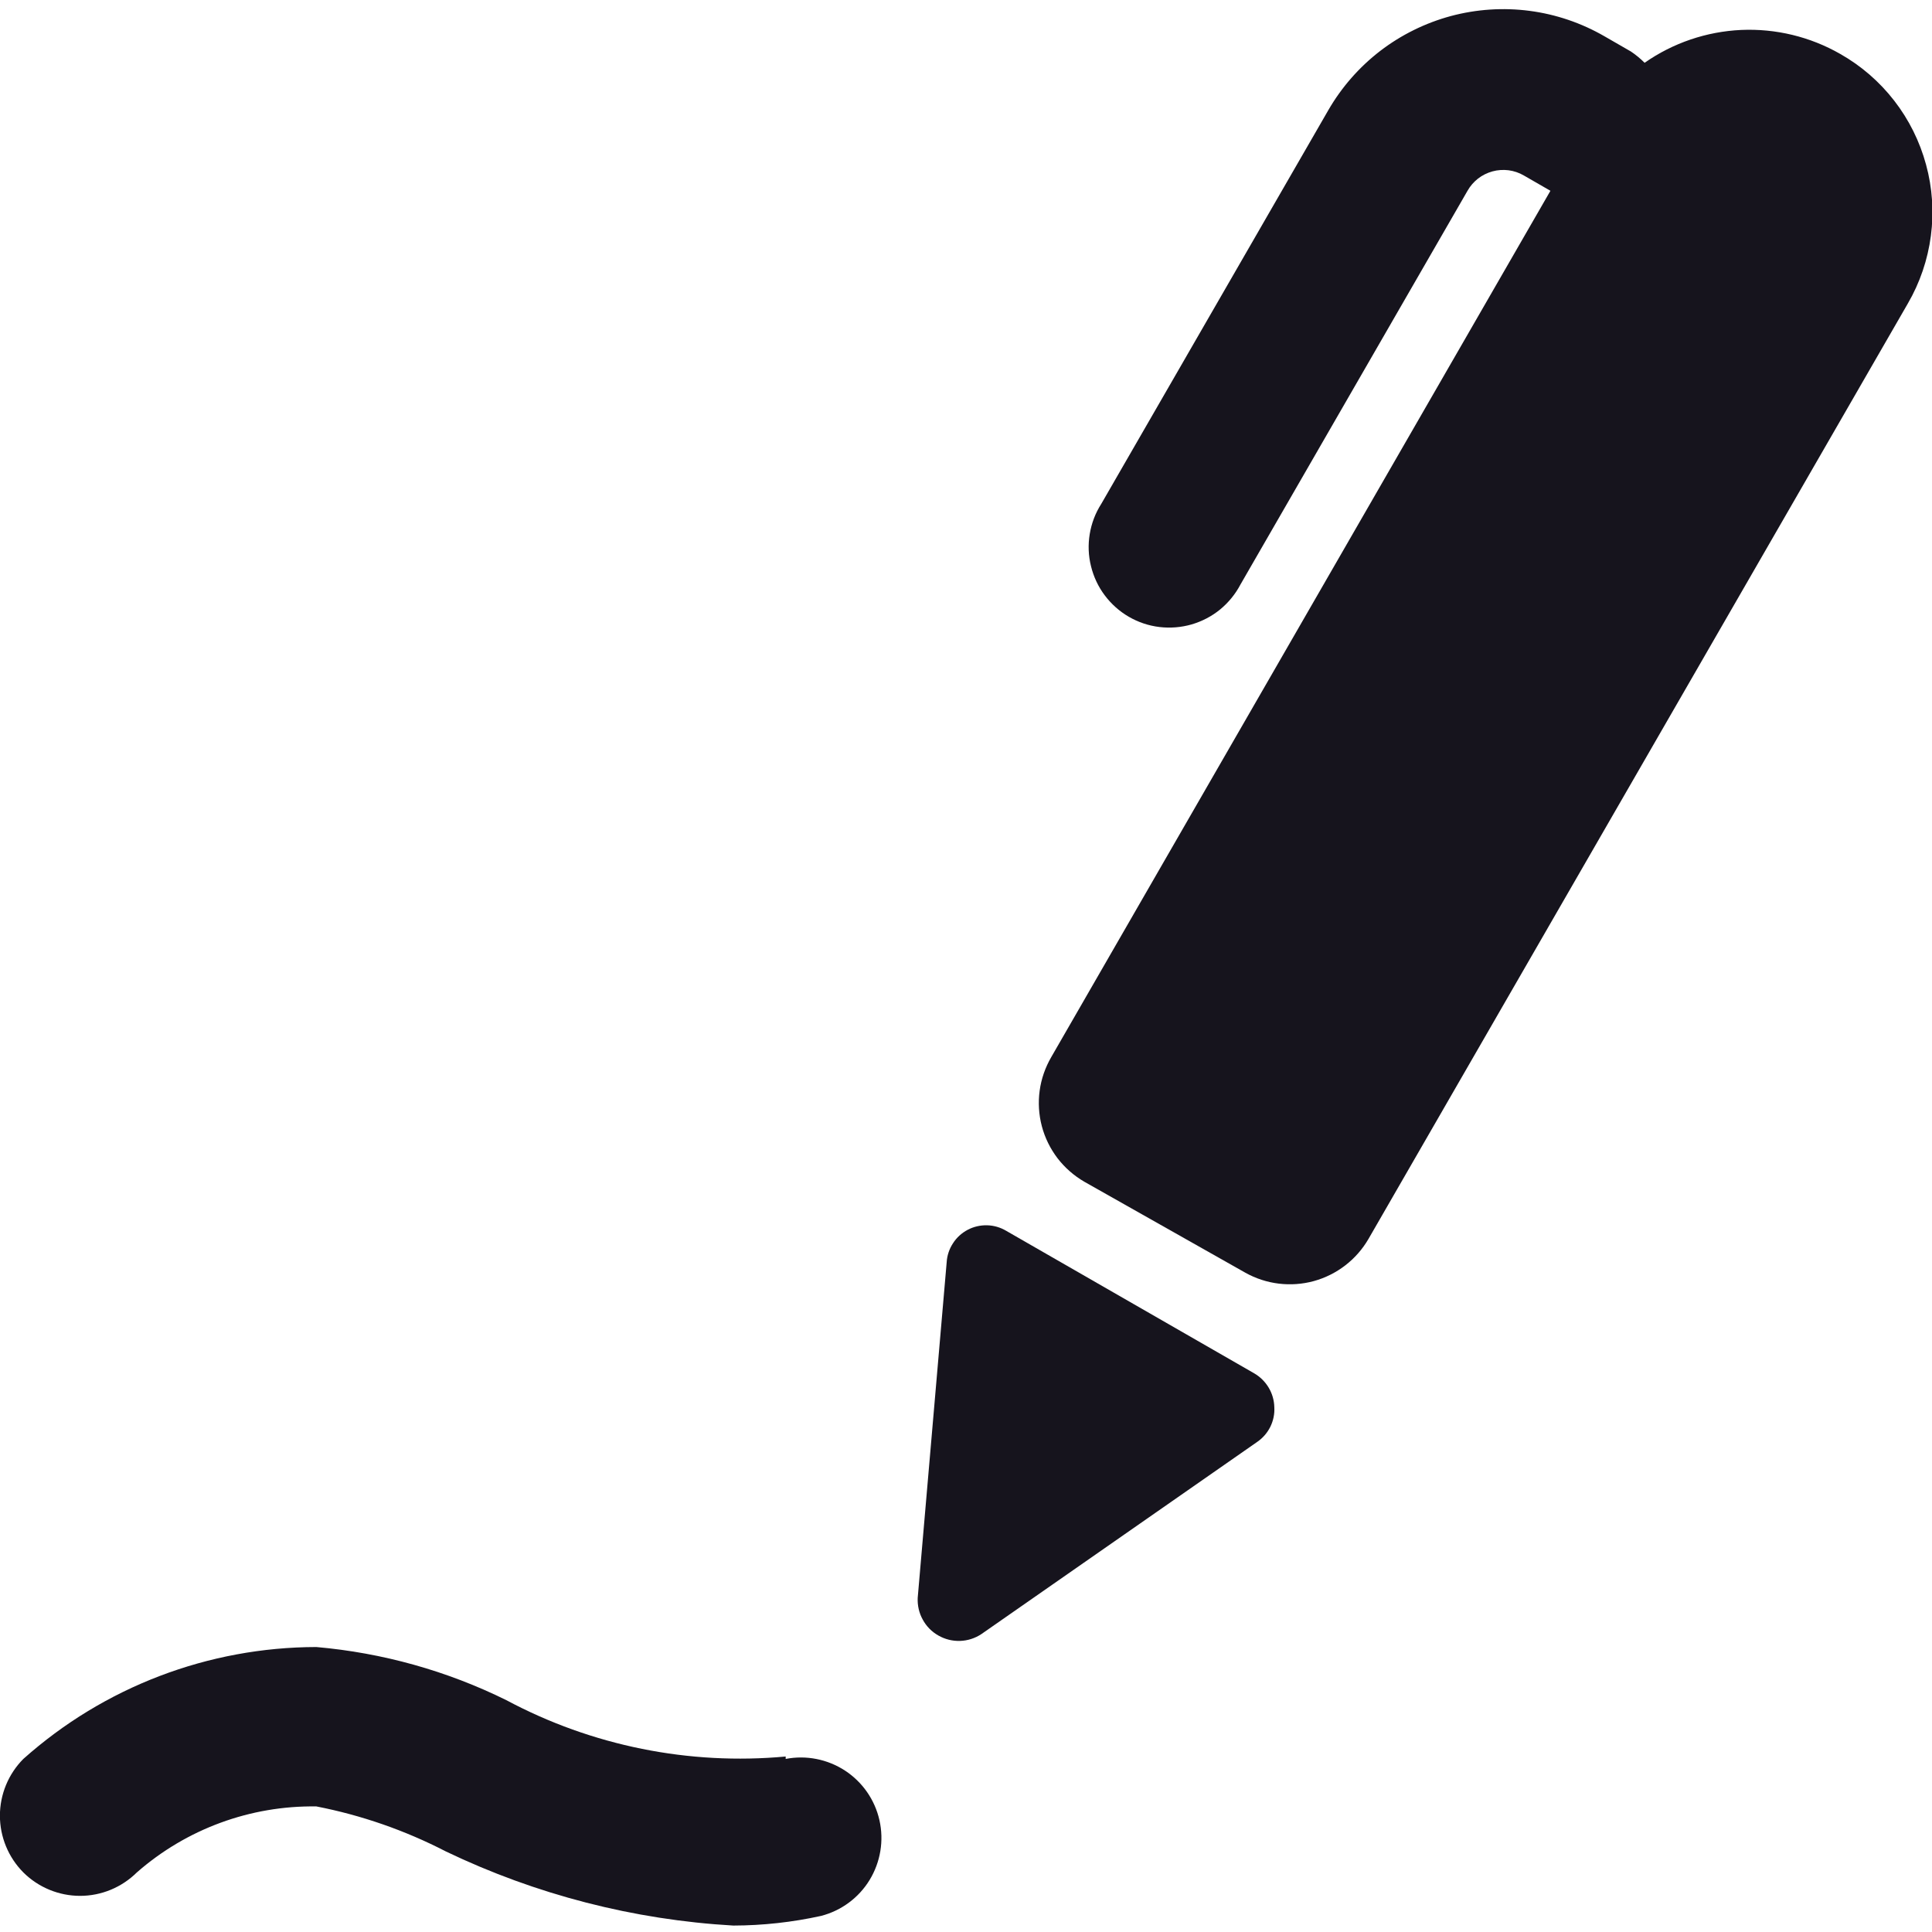
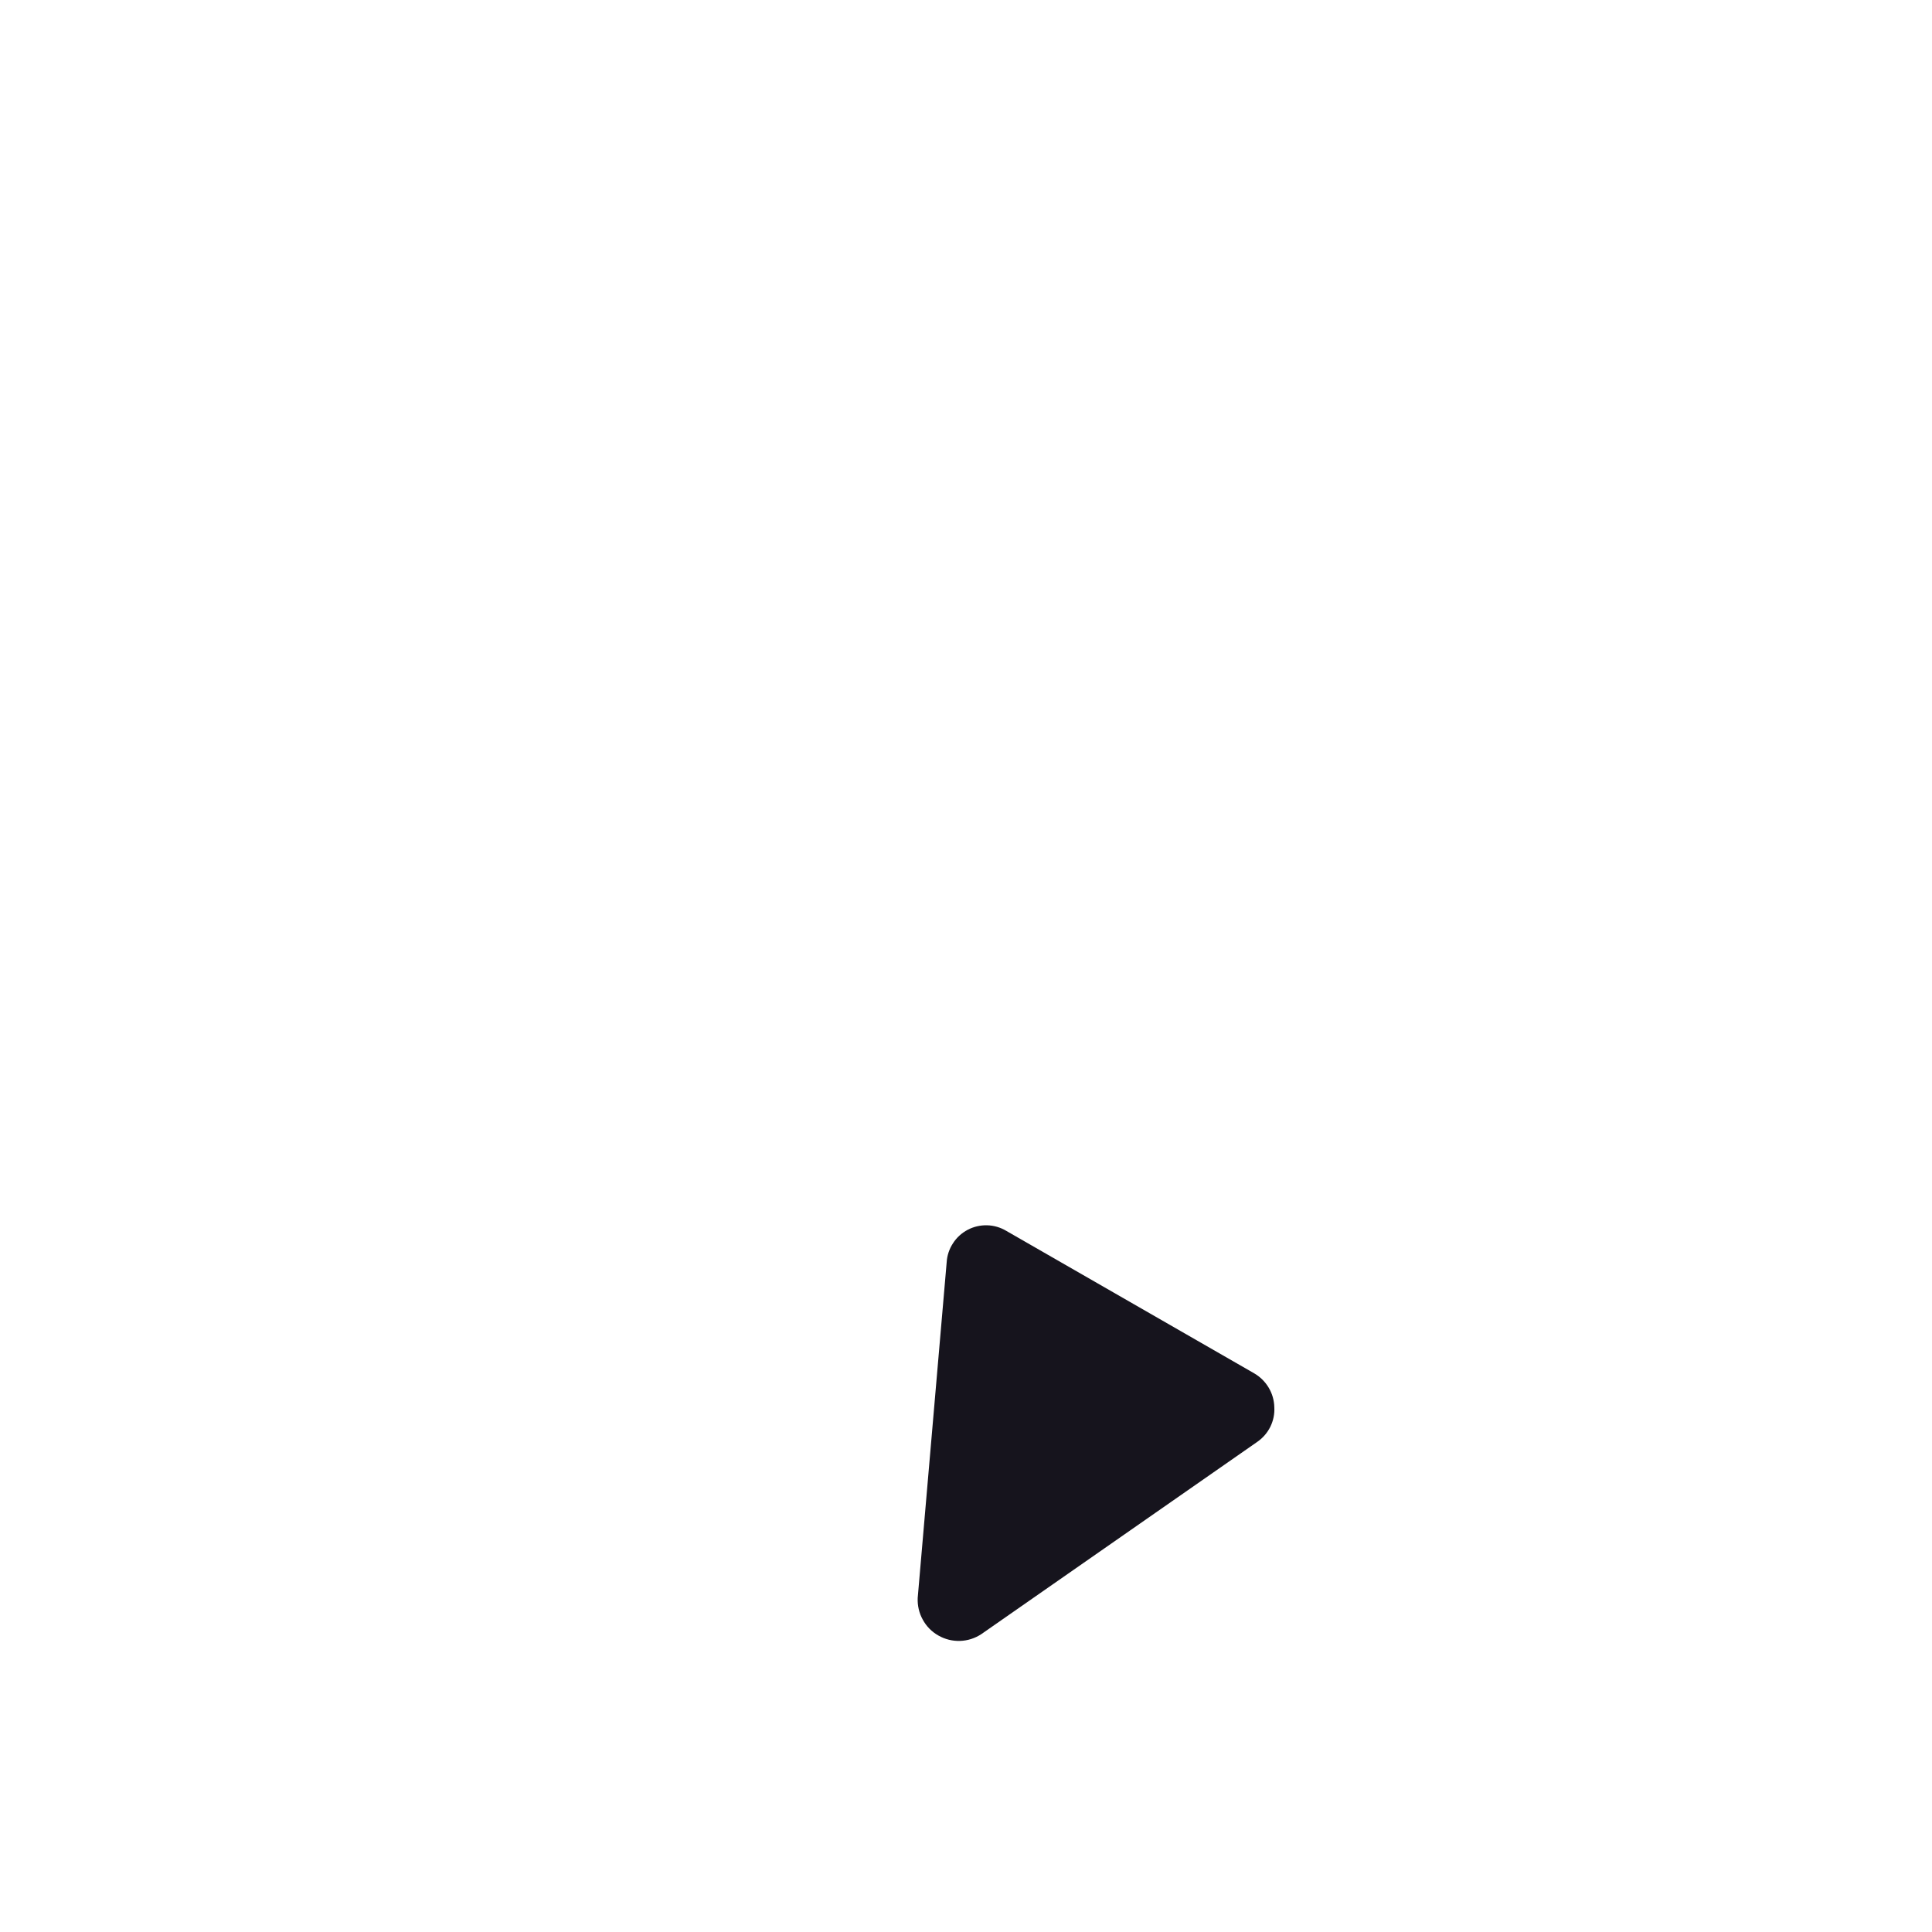
<svg xmlns="http://www.w3.org/2000/svg" width="24" height="24" viewBox="0 0 24 24" fill="none">
  <g clip-path="url(#clip0_3459_4849)">
    <g clip-path="url(#clip1_3459_4849)">
-       <path d="M22.86 0.67C22.486 0.456 22.059 0.353 21.629 0.372C21.199 0.392 20.783 0.533 20.43 0.78C20.378 0.728 20.321 0.681 20.26 0.64L19.93 0.45C19.644 0.285 19.329 0.178 19.002 0.135C18.675 0.092 18.343 0.114 18.024 0.199C17.706 0.285 17.407 0.432 17.145 0.633C16.884 0.834 16.665 1.084 16.5 1.37L13.68 6.26C13.607 6.374 13.559 6.501 13.537 6.634C13.515 6.767 13.52 6.903 13.553 7.034C13.585 7.165 13.643 7.289 13.724 7.396C13.805 7.504 13.907 7.595 14.023 7.662C14.14 7.73 14.269 7.773 14.403 7.789C14.537 7.805 14.673 7.794 14.802 7.757C14.932 7.719 15.053 7.656 15.157 7.571C15.261 7.485 15.347 7.38 15.41 7.26L18.23 2.37C18.263 2.311 18.308 2.26 18.361 2.218C18.414 2.177 18.475 2.147 18.54 2.129C18.605 2.111 18.673 2.107 18.74 2.115C18.807 2.124 18.872 2.146 18.93 2.18L19.26 2.37L13.06 13.13C12.985 13.259 12.935 13.401 12.915 13.549C12.895 13.696 12.904 13.846 12.942 13.99C12.98 14.134 13.047 14.27 13.137 14.388C13.228 14.506 13.341 14.605 13.47 14.68L15.47 15.81C15.729 15.955 16.035 15.992 16.321 15.914C16.607 15.835 16.851 15.647 17 15.39L23.7 3.77C23.85 3.512 23.947 3.226 23.986 2.93C24.025 2.634 24.005 2.333 23.926 2.045C23.848 1.757 23.714 1.487 23.531 1.251C23.348 1.015 23.12 0.817 22.86 0.67Z" fill="#16141D" />
      <path d="M15.58 17.06L12.5 15.29C12.428 15.247 12.346 15.223 12.262 15.221C12.178 15.219 12.095 15.238 12.021 15.277C11.946 15.317 11.883 15.374 11.838 15.445C11.792 15.515 11.765 15.596 11.76 15.68L11.4 19.85C11.396 19.944 11.417 20.038 11.463 20.12C11.508 20.203 11.575 20.271 11.657 20.317C11.739 20.364 11.832 20.387 11.926 20.384C12.02 20.381 12.111 20.352 12.19 20.3L15.62 17.91C15.689 17.862 15.744 17.798 15.781 17.723C15.818 17.647 15.835 17.564 15.83 17.48C15.828 17.395 15.804 17.311 15.76 17.238C15.716 17.164 15.654 17.103 15.58 17.06Z" fill="#16141D" />
-       <path d="M9.76 21.82C8.56 21.931 7.353 21.688 6.29 21.12C5.551 20.755 4.751 20.532 3.93 20.46C2.587 20.462 1.292 20.956 0.29 21.85C0.104 22.037 -0.001 22.291 -0.001 22.555C-0.001 22.819 0.104 23.073 0.29 23.26C0.477 23.446 0.731 23.551 0.995 23.551C1.259 23.551 1.512 23.446 1.7 23.26C2.316 22.72 3.111 22.428 3.93 22.44C4.49 22.549 5.033 22.738 5.54 23C6.659 23.536 7.871 23.849 9.11 23.92C9.476 23.919 9.842 23.879 10.2 23.8C10.451 23.735 10.668 23.575 10.803 23.353C10.938 23.131 10.982 22.865 10.925 22.612C10.868 22.358 10.714 22.137 10.497 21.995C10.279 21.853 10.015 21.801 9.76 21.85V21.82Z" fill="#16141D" />
    </g>
  </g>
  <defs>
    <clipPath id="clip0_3459_4849">
      <rect width="24" height="24" fill="white" />
    </clipPath>
    <clipPath id="clip1_3459_4849">
      <rect width="24" height="24" fill="white" />
    </clipPath>
  </defs>
</svg>